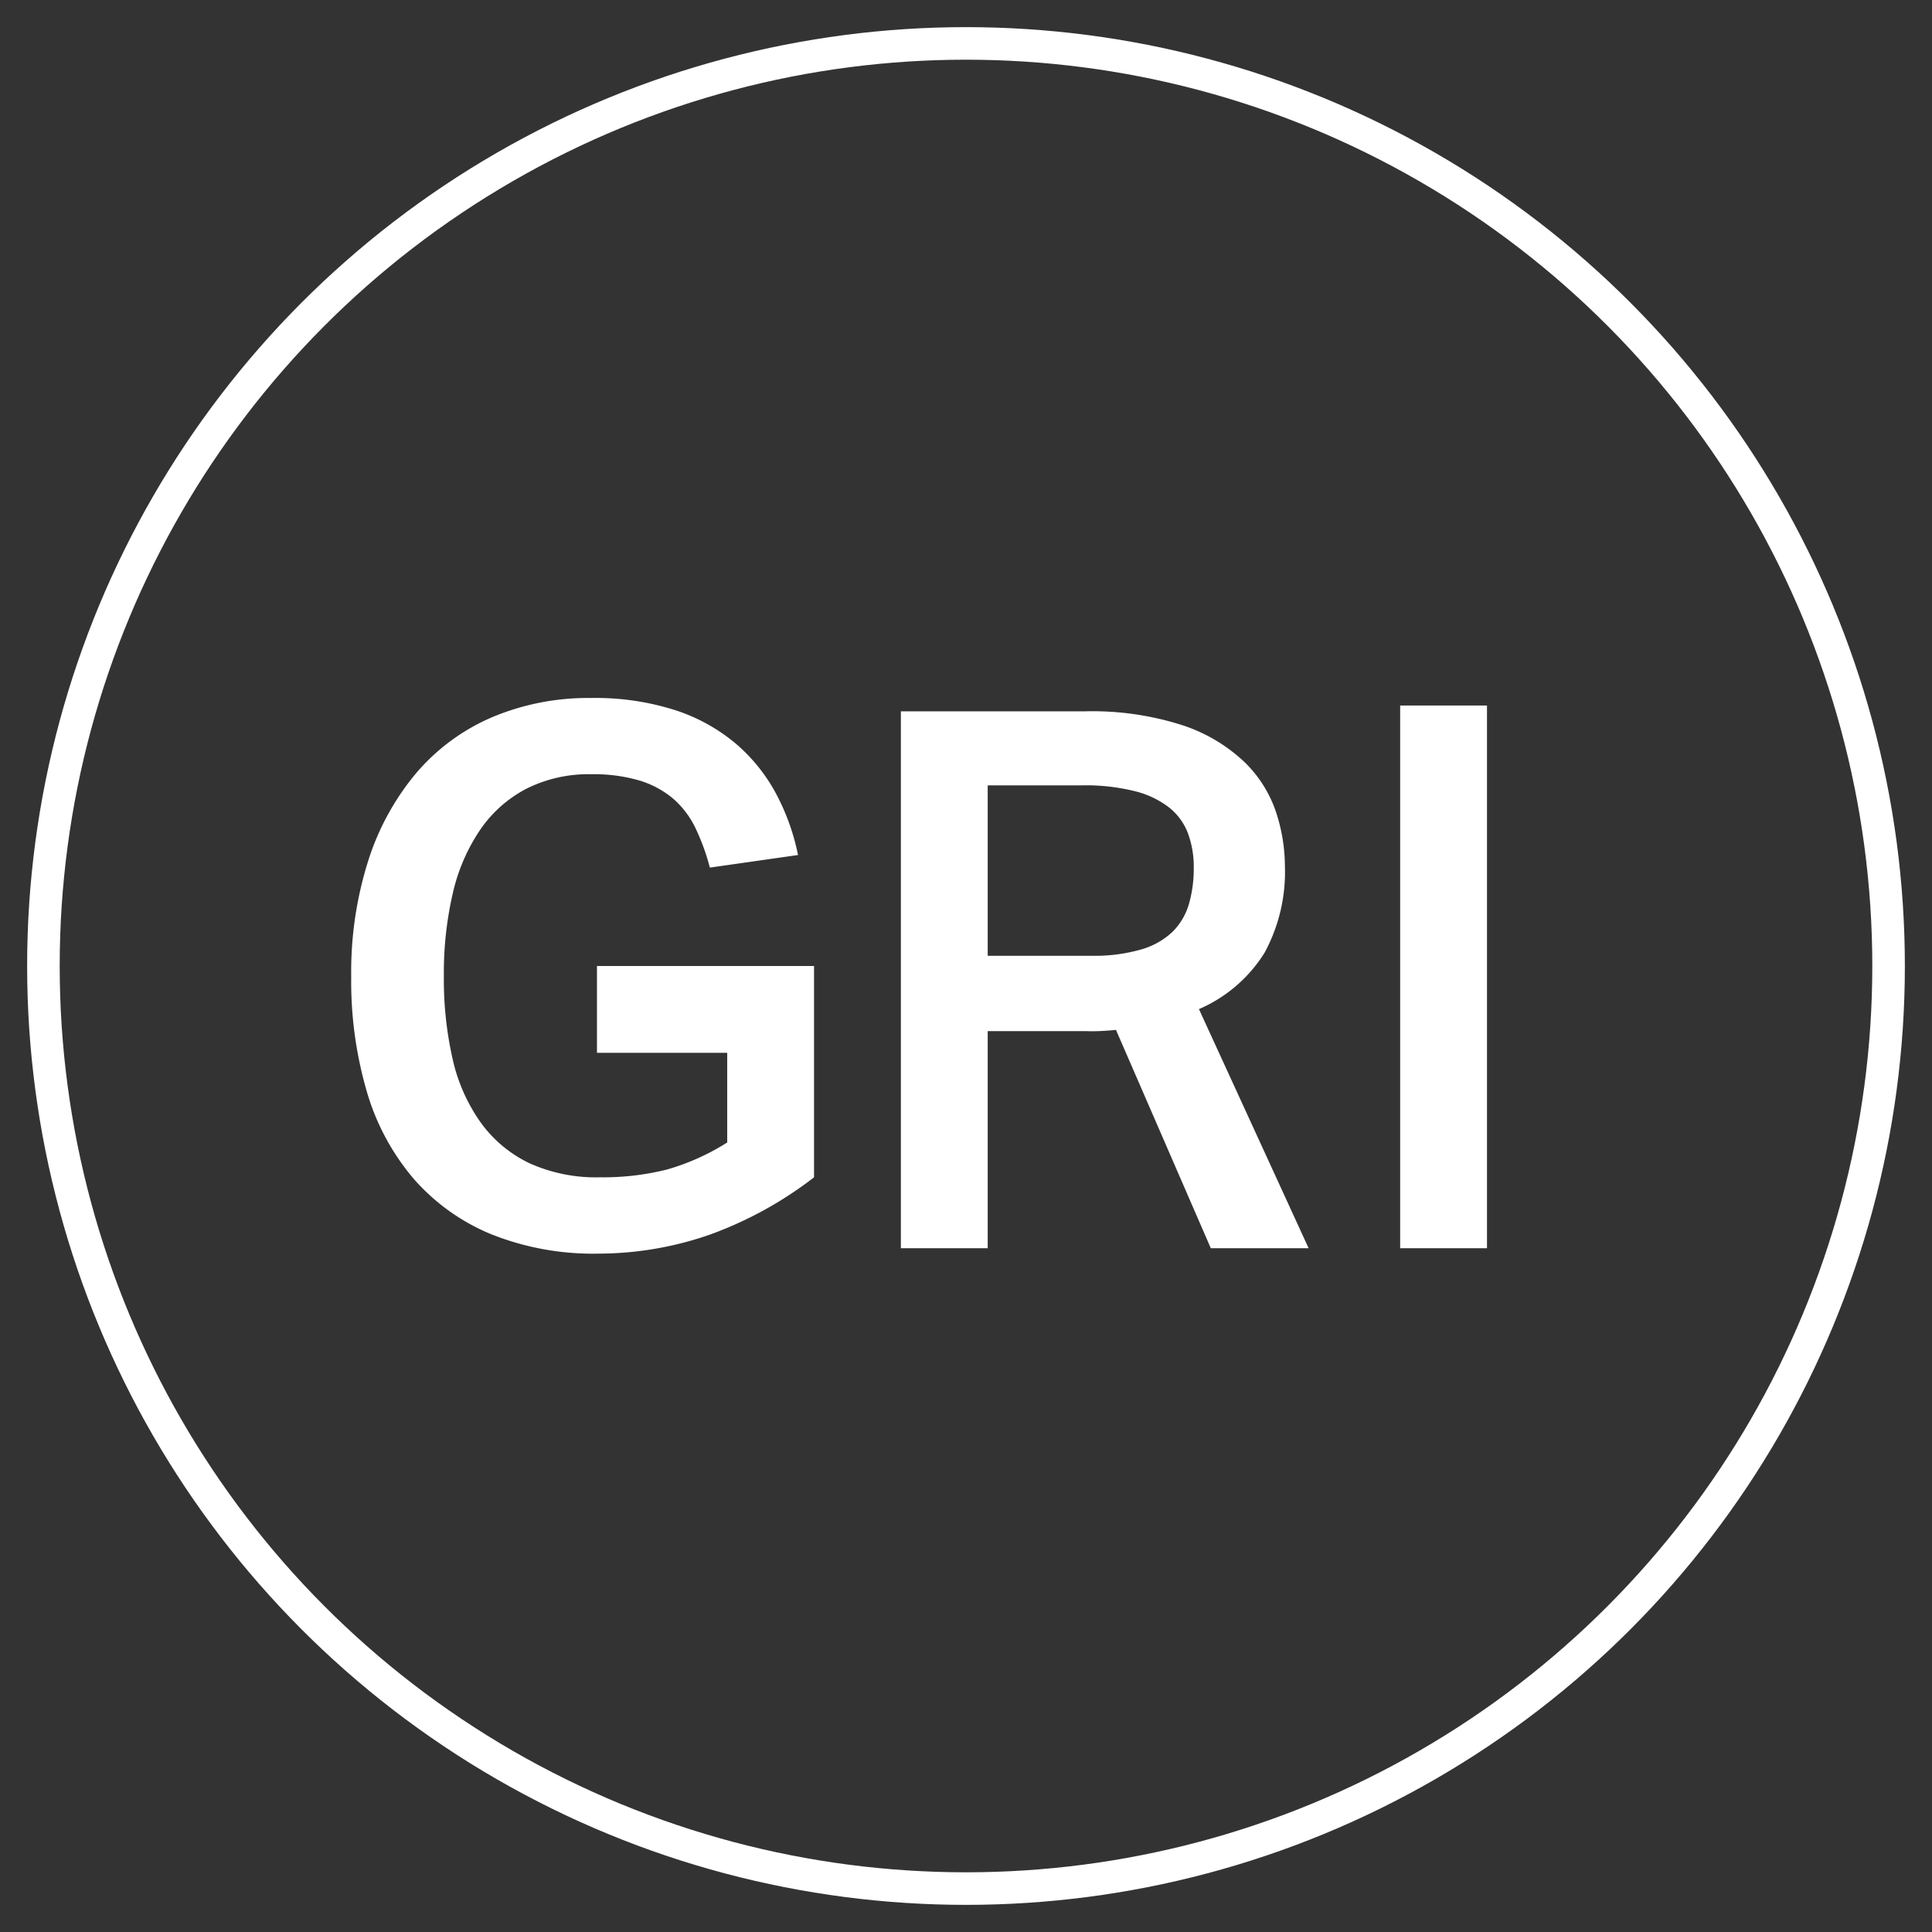
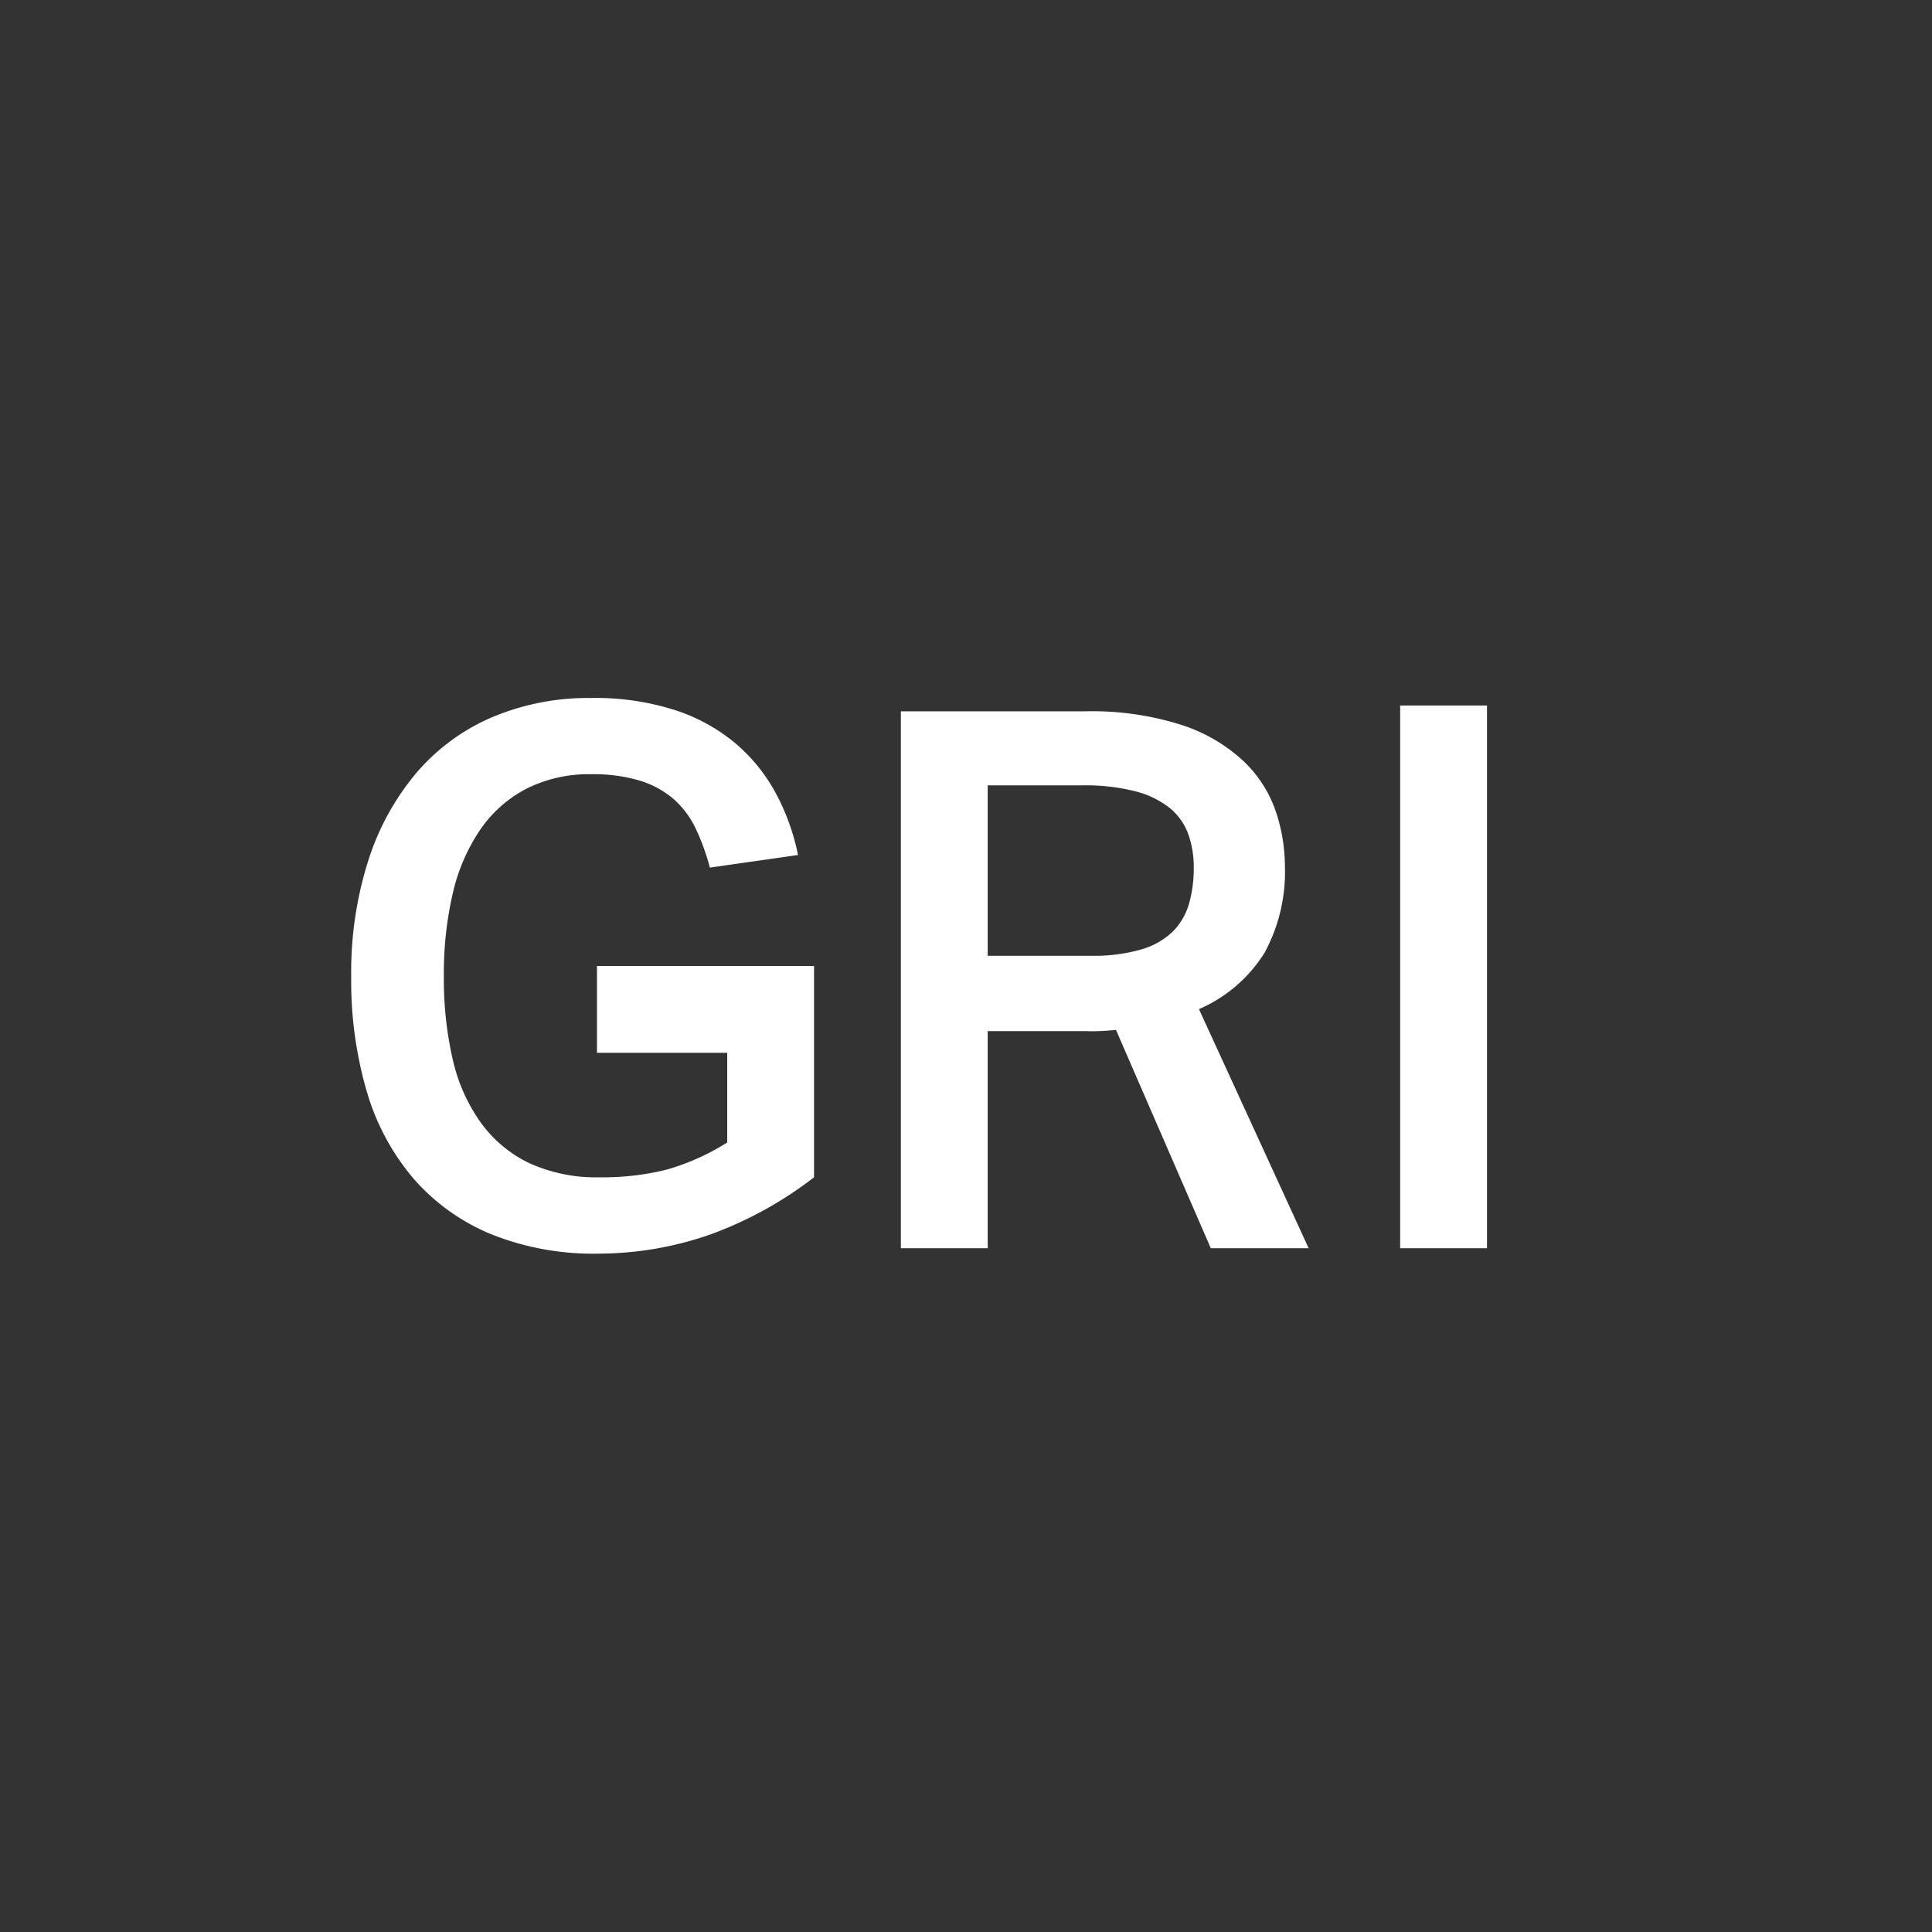
<svg xmlns="http://www.w3.org/2000/svg" width="89" height="89" viewBox="0 0 89 89">
  <rect x="0" y="0" width="89" height="89" fill="#333333" stroke="none" />
  <g fill="#fff">
-     <path d="M27.5 48.5h6v4.13a10.692 10.692 0 01-2.776 1.246 12.114 12.114 0 01-3.072.358 7.458 7.458 0 01-3.26-.648 5.9 5.9 0 01-2.236-1.86 8.059 8.059 0 01-1.3-2.919 16.574 16.574 0 01-.409-3.857 16.249 16.249 0 01.409-3.788 8.616 8.616 0 011.263-2.936 5.862 5.862 0 012.133-1.894 6.386 6.386 0 012.987-.666 7.456 7.456 0 012.219.29 4.354 4.354 0 011.553.836 4.209 4.209 0 011.024 1.349 10.16 10.16 0 01.666 1.826l4.061-.58a10.332 10.332 0 00-1.007-2.816 8 8 0 00-1.843-2.3 8.312 8.312 0 00-2.8-1.554 12.054 12.054 0 00-3.874-.563 11.385 11.385 0 00-4.574.888 9.5 9.5 0 00-3.481 2.56 11.844 11.844 0 00-2.219 4.045 16.936 16.936 0 00-.785 5.341 18.137 18.137 0 00.717 5.291 10.888 10.888 0 002.15 4.011 9.592 9.592 0 003.567 2.56 12.658 12.658 0 004.966.9 15.667 15.667 0 005.155-.887 17.694 17.694 0 004.766-2.629V44.5h-10zM58.252 43.892a7.8 7.8 0 00.939-3.994 8.049 8.049 0 00-.41-2.491 5.765 5.765 0 00-1.45-2.3 7.617 7.617 0 00-2.833-1.69 13.588 13.588 0 00-4.558-.648H41.5V57.5h4v-10h4.543c.25.01.489.005.717-.007s.444-.028.648-.051L55.777 57.5h4.506l-5.052-11.014a6.669 6.669 0 003.021-2.594zm-3.481-2.253a2.977 2.977 0 01-.751 1.28 3.493 3.493 0 01-1.451.819 7.831 7.831 0 01-2.321.291H45.5v-7.851h4.338a9.4 9.4 0 012.458.273 4.228 4.228 0 011.587.768 2.765 2.765 0 01.853 1.2 4.482 4.482 0 01.256 1.553 5.921 5.921 0 01-.221 1.667zM64.5 32.5h4v25h-4z" />
+     <path d="M27.5 48.5h6v4.13a10.692 10.692 0 01-2.776 1.246 12.114 12.114 0 01-3.072.358 7.458 7.458 0 01-3.26-.648 5.9 5.9 0 01-2.236-1.86 8.059 8.059 0 01-1.3-2.919 16.574 16.574 0 01-.409-3.857 16.249 16.249 0 01.409-3.788 8.616 8.616 0 011.263-2.936 5.862 5.862 0 012.133-1.894 6.386 6.386 0 012.987-.666 7.456 7.456 0 012.219.29 4.354 4.354 0 011.553.836 4.209 4.209 0 011.024 1.349 10.16 10.16 0 01.666 1.826l4.061-.58a10.332 10.332 0 00-1.007-2.816 8 8 0 00-1.843-2.3 8.312 8.312 0 00-2.8-1.554 12.054 12.054 0 00-3.874-.563 11.385 11.385 0 00-4.574.888 9.5 9.5 0 00-3.481 2.56 11.844 11.844 0 00-2.219 4.045 16.936 16.936 0 00-.785 5.341 18.137 18.137 0 00.717 5.291 10.888 10.888 0 002.15 4.011 9.592 9.592 0 003.567 2.56 12.658 12.658 0 004.966.9 15.667 15.667 0 005.155-.887 17.694 17.694 0 004.766-2.629V44.5h-10zM58.252 43.892a7.8 7.8 0 00.939-3.994 8.049 8.049 0 00-.41-2.491 5.765 5.765 0 00-1.45-2.3 7.617 7.617 0 00-2.833-1.69 13.588 13.588 0 00-4.558-.648H41.5V57.5h4v-10h4.543c.25.01.489.005.717-.007s.444-.028.648-.051L55.777 57.5h4.506l-5.052-11.014a6.669 6.669 0 003.021-2.594zm-3.481-2.253a2.977 2.977 0 01-.751 1.28 3.493 3.493 0 01-1.451.819 7.831 7.831 0 01-2.321.291H45.5v-7.851h4.338a9.4 9.4 0 012.458.273 4.228 4.228 0 011.587.768 2.765 2.765 0 01.853 1.2 4.482 4.482 0 01.256 1.553 5.921 5.921 0 01-.221 1.667M64.5 32.5h4v25h-4z" />
  </g>
-   <circle cx="44.5" cy="44.5" r="42.5" fill="none" stroke="#fff" stroke-linecap="round" stroke-linejoin="round" stroke-width="1.5" />
</svg>